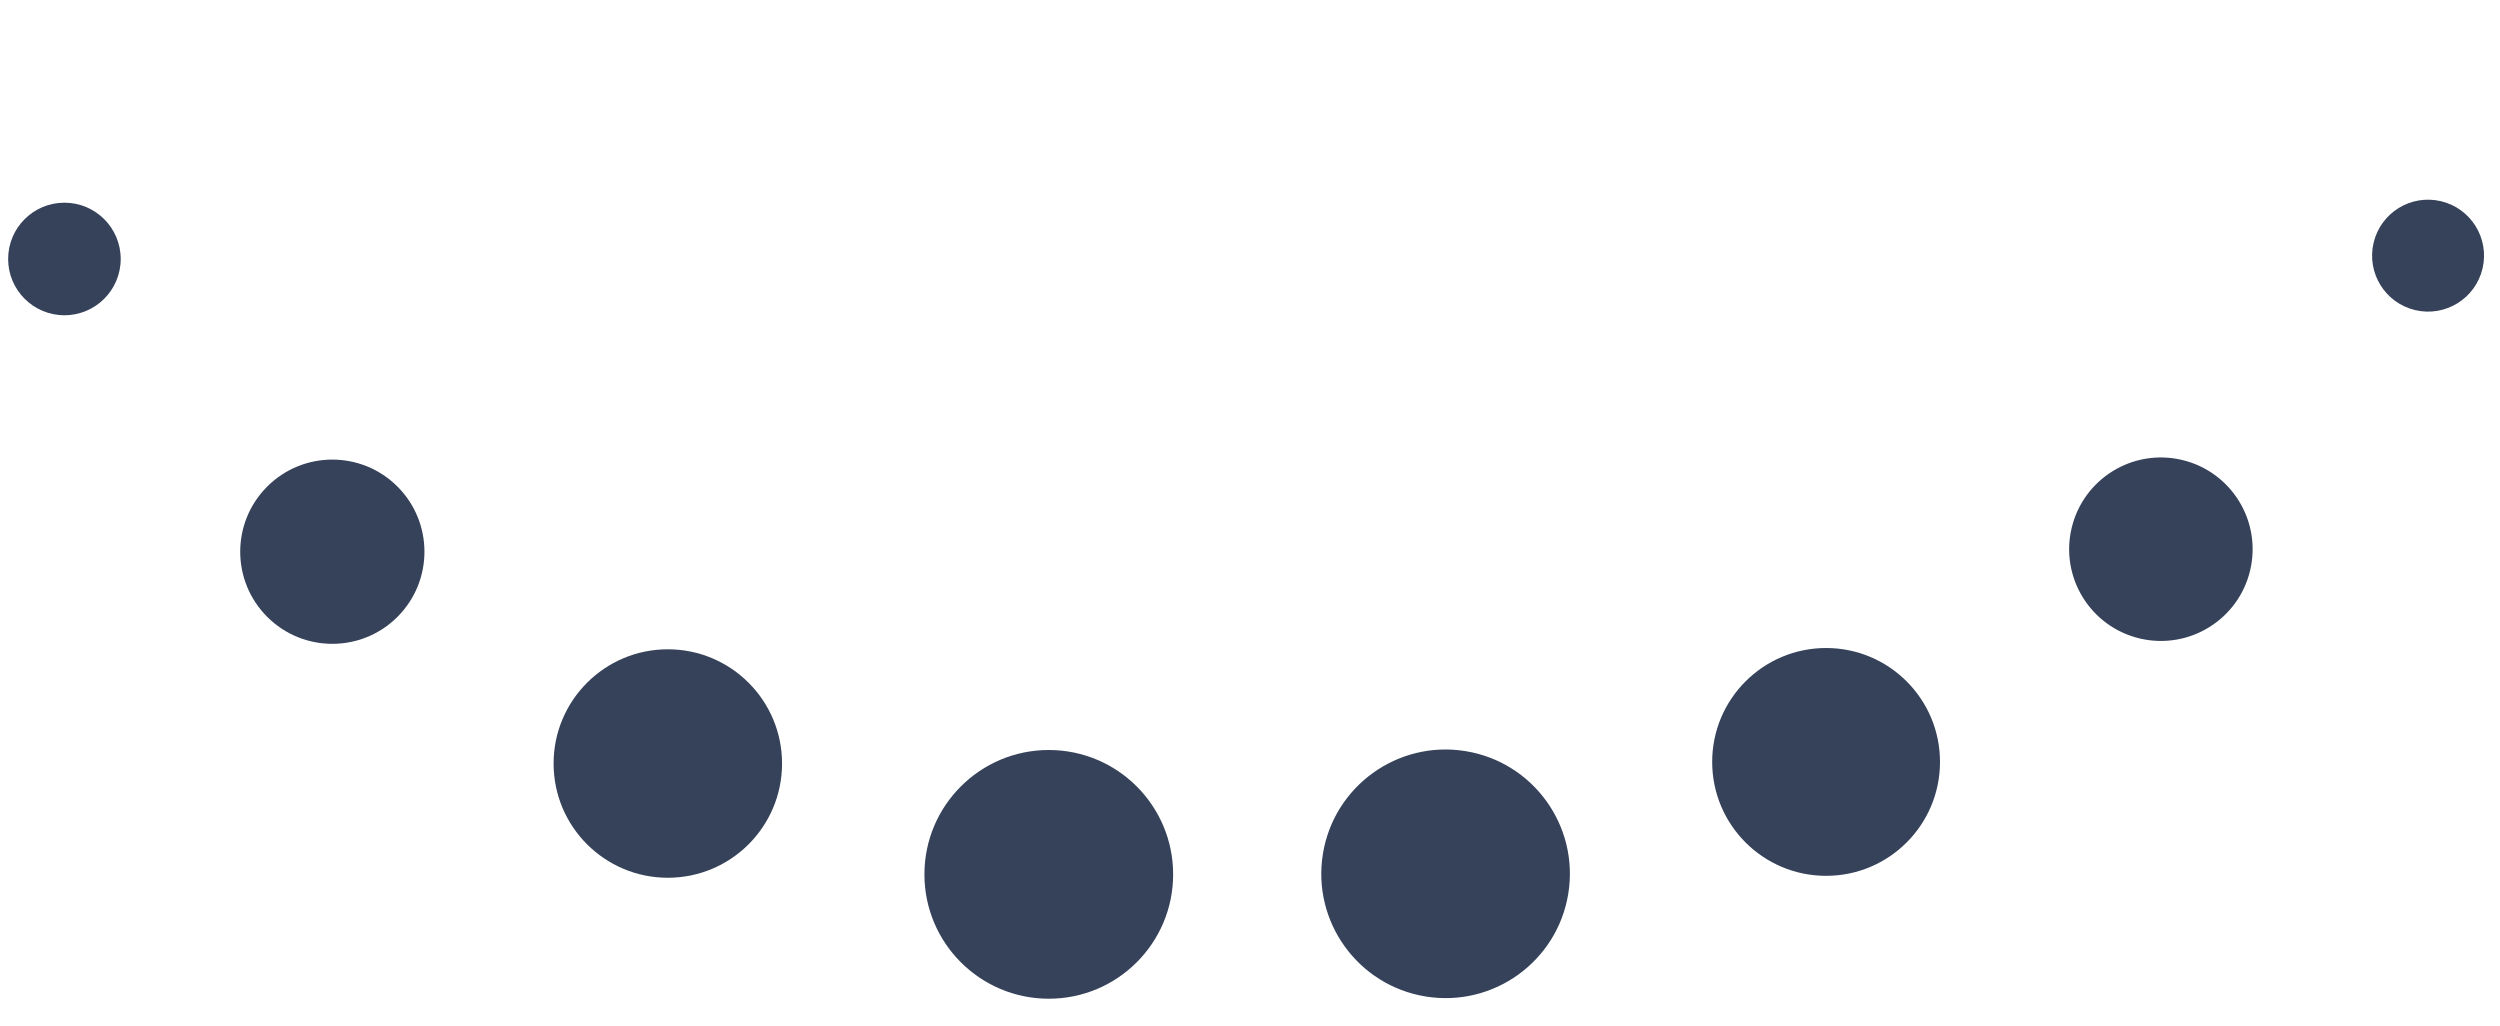
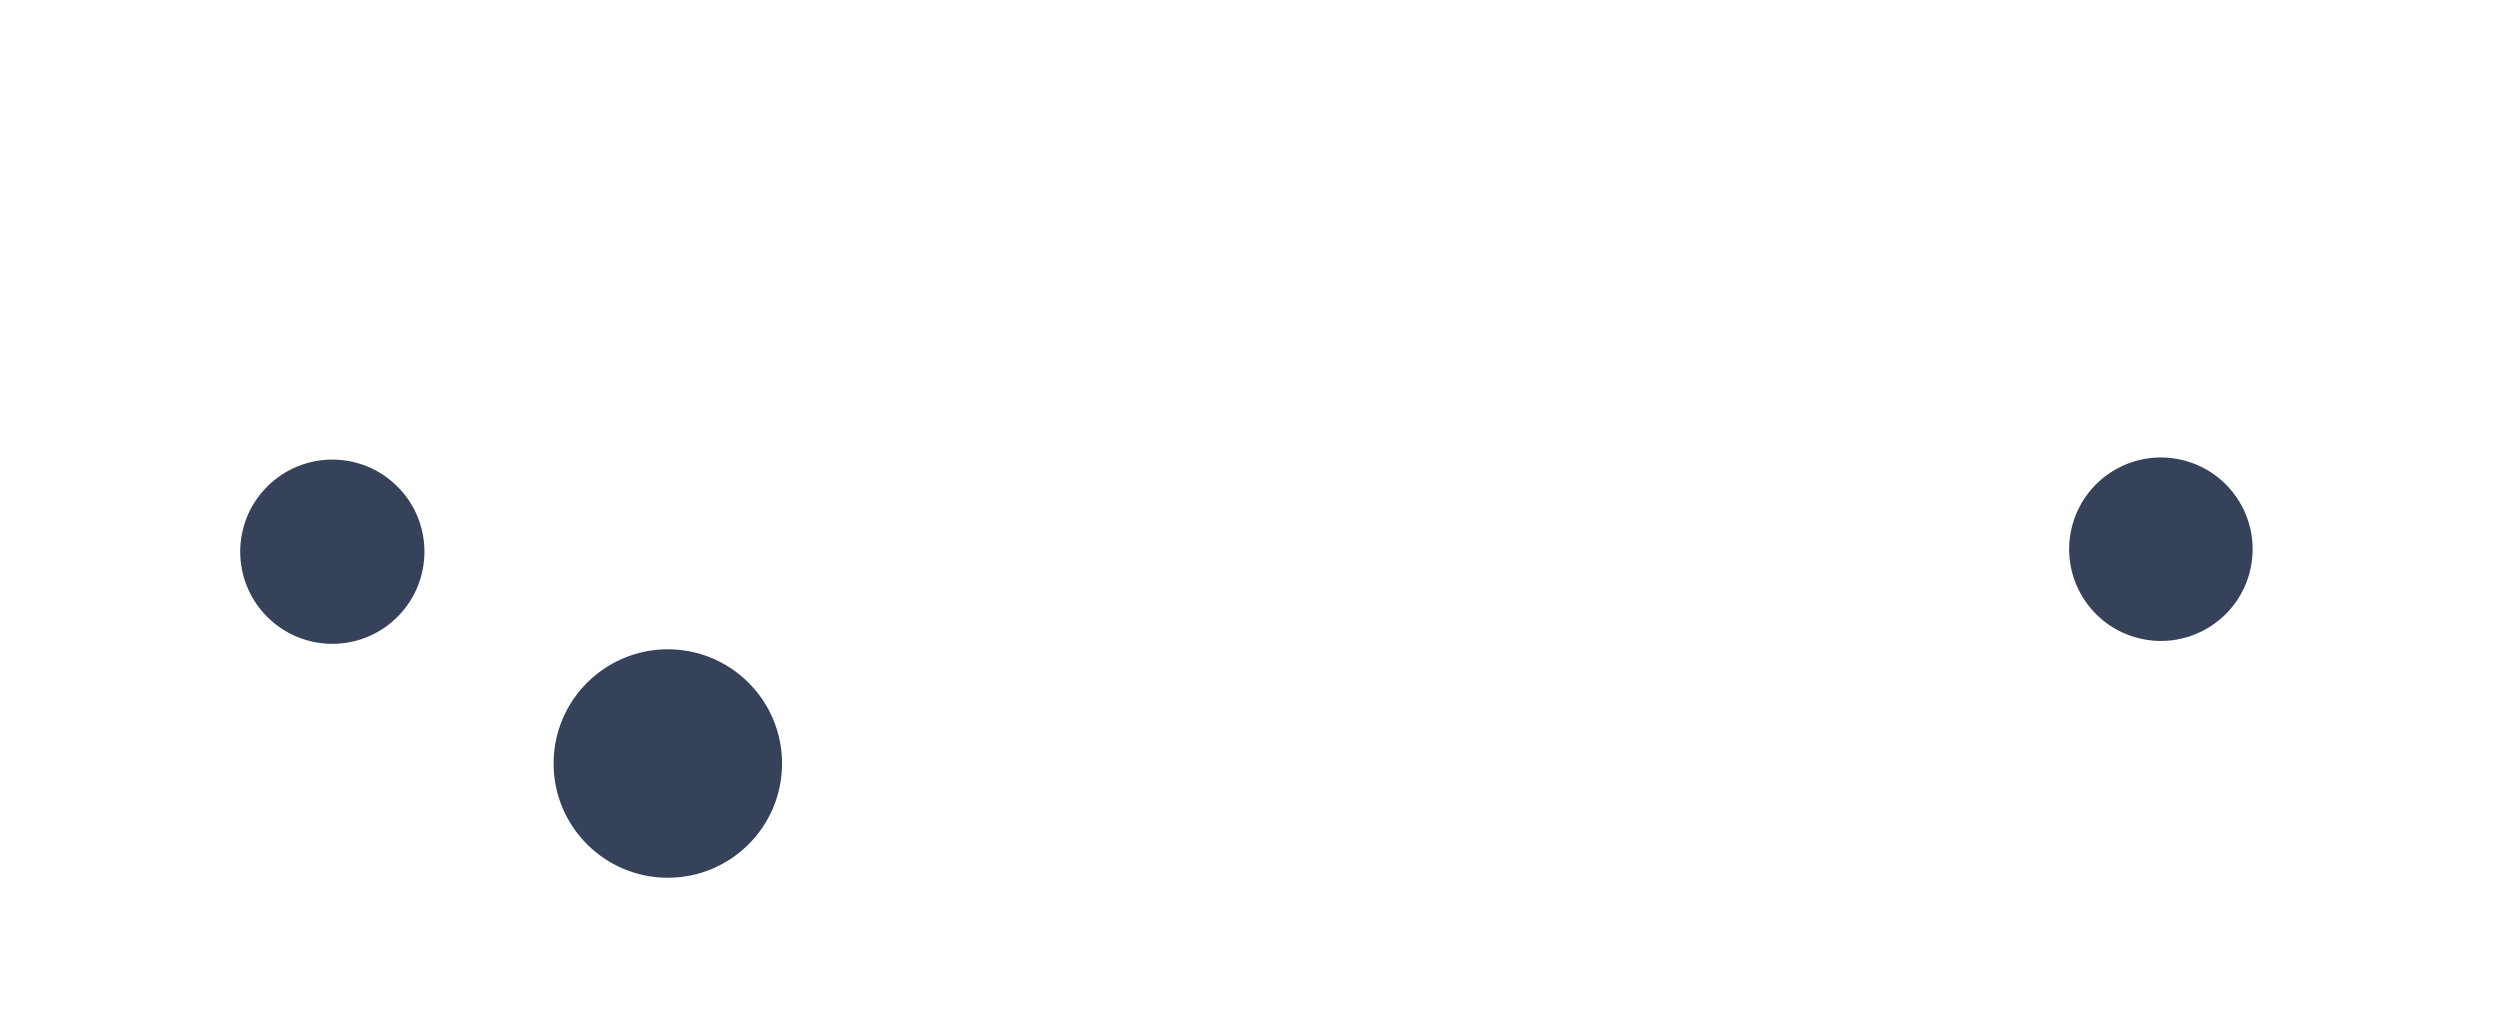
<svg xmlns="http://www.w3.org/2000/svg" id="Capa_1" data-name="Capa 1" viewBox="0 0 390 160">
  <defs>
    <style>      .cls-1 {        fill: #35425a;      }    </style>
  </defs>
  <g id="blau">
-     <circle class="cls-1" cx="378.8" cy="39.89" r="8.73" transform="translate(252.94 399.39) rotate(-76.72)" />
    <circle class="cls-1" cx="337.12" cy="85.68" r="14.31" transform="translate(176.27 394.1) rotate(-76.72)" />
-     <circle class="cls-1" cx="284.87" cy="118.86" r="17.77" />
-     <circle class="cls-1" cx="225.51" cy="136.31" r="19.39" transform="translate(54.83 337.07) rotate(-80.78)" />
-     <circle class="cls-1" cx="163.61" cy="136.4" r="19.4" />
    <circle class="cls-1" cx="104.18" cy="119.11" r="17.82" />
    <circle class="cls-1" cx="51.85" cy="86.07" r="14.37" transform="translate(-45.68 61.87) rotate(-45)" />
-     <circle class="cls-1" cx="10.05" cy="40.4" r="8.78" />
  </g>
</svg>